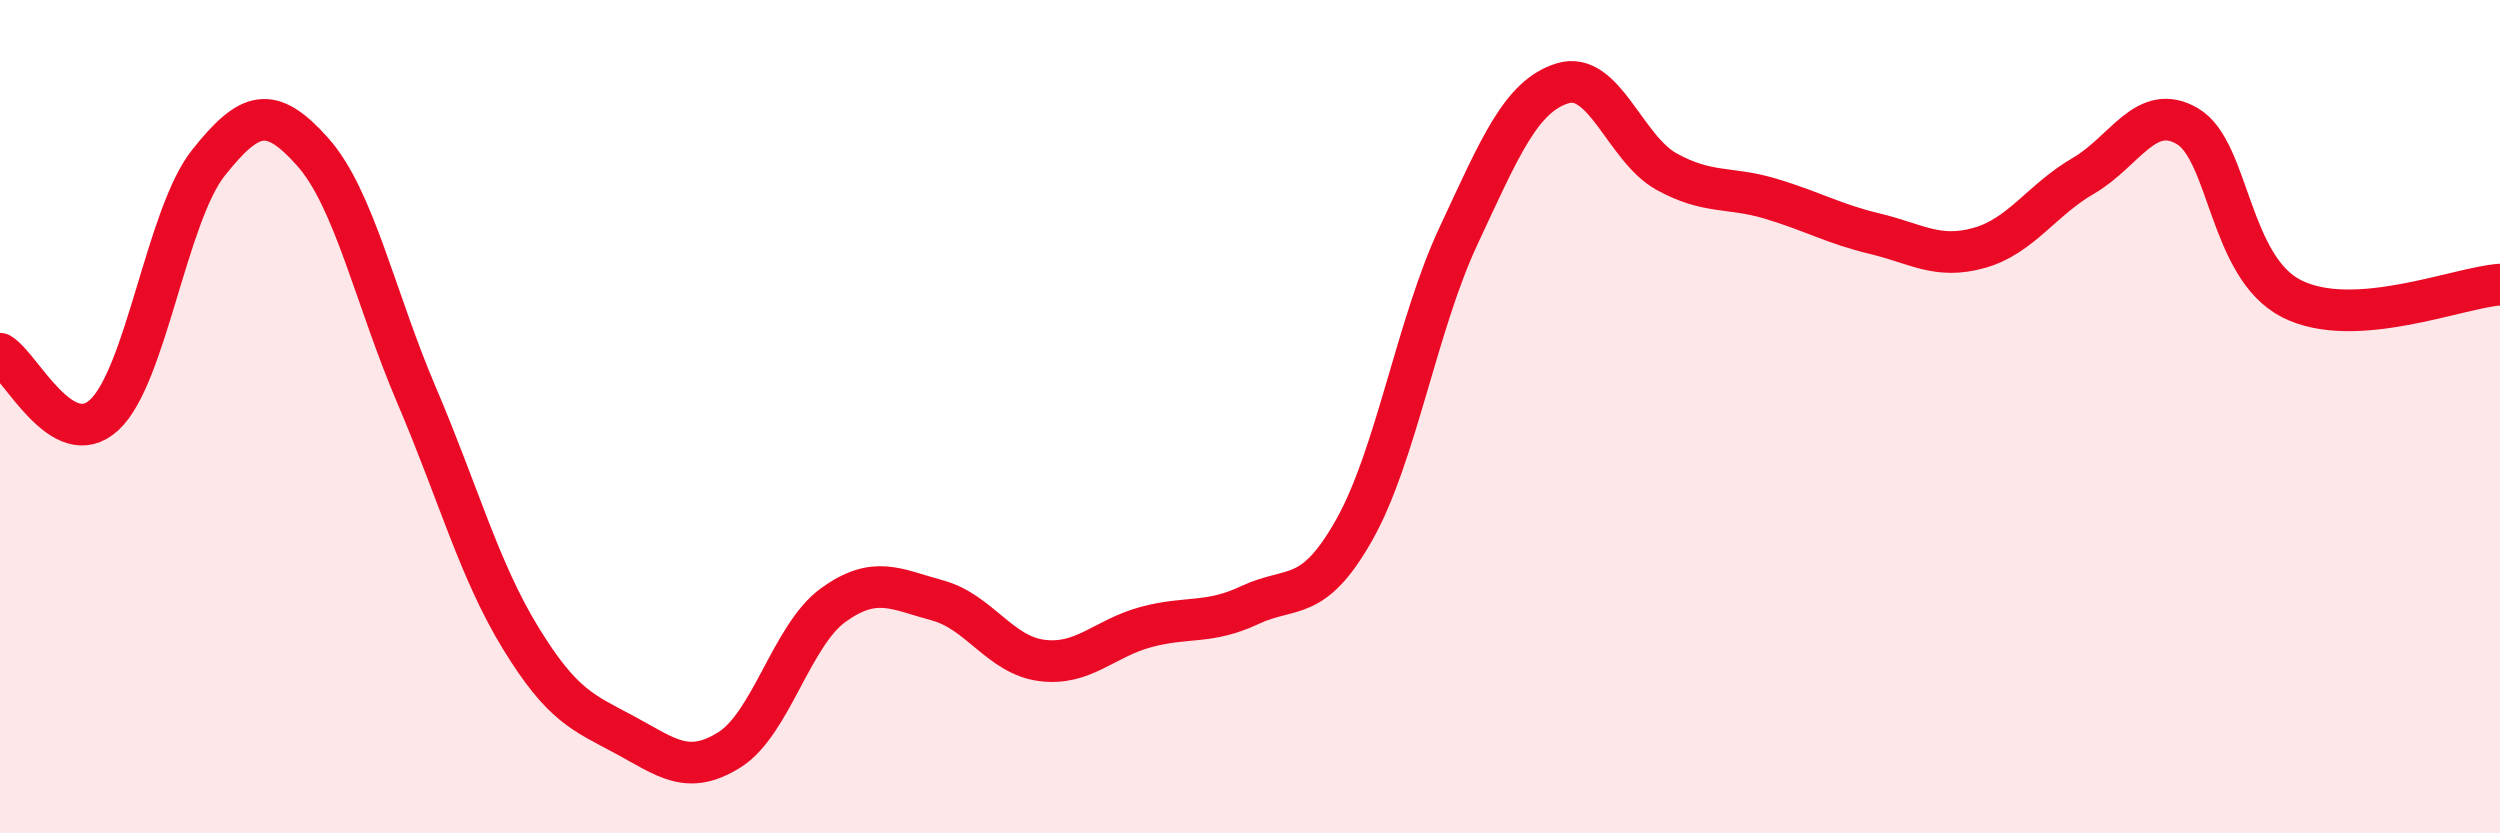
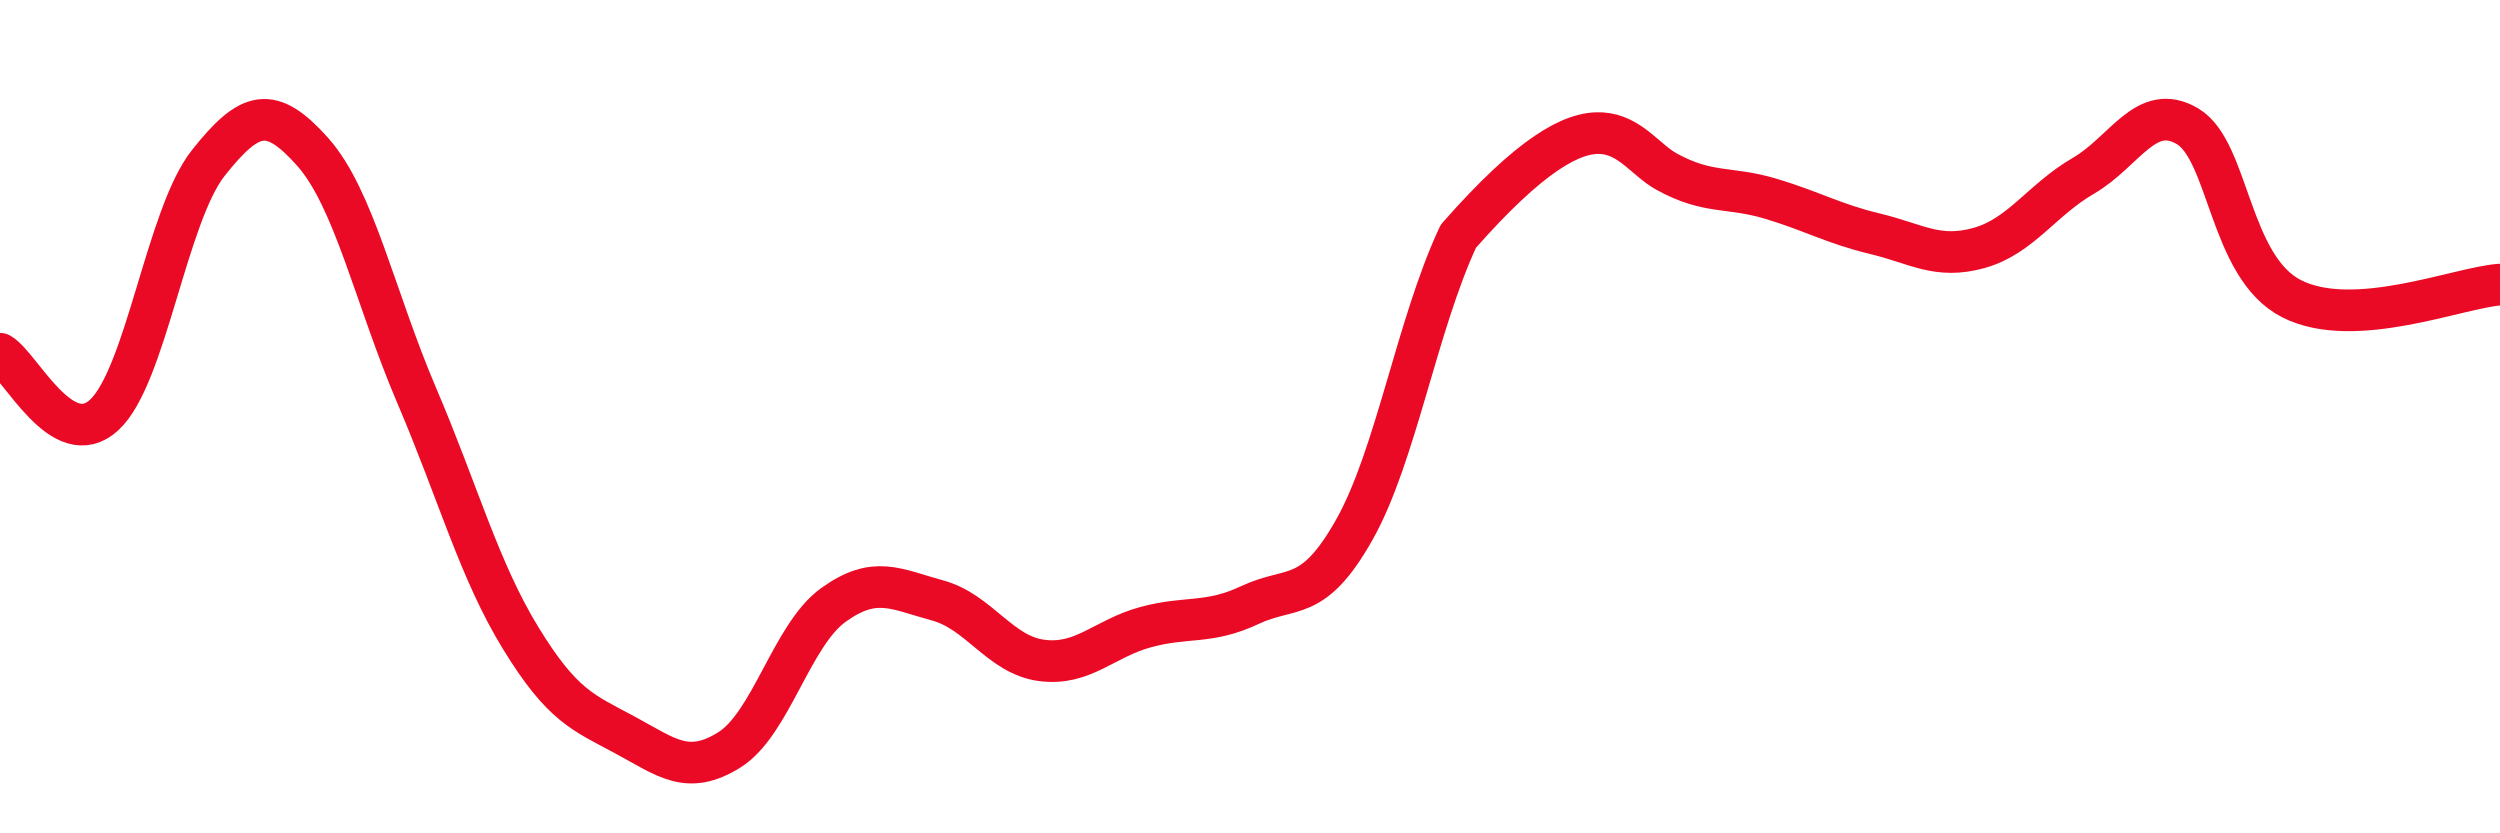
<svg xmlns="http://www.w3.org/2000/svg" width="60" height="20" viewBox="0 0 60 20">
-   <path d="M 0,8.49 C 0.5,8.78 1.5,10.88 2.5,9.96 C 3.5,9.04 4,5.17 5,3.91 C 6,2.65 6.5,2.52 7.5,3.64 C 8.5,4.76 9,7.15 10,9.49 C 11,11.83 11.5,13.69 12.5,15.32 C 13.5,16.95 14,17.1 15,17.64 C 16,18.18 16.5,18.62 17.5,18 C 18.5,17.38 19,15.24 20,14.52 C 21,13.8 21.5,14.14 22.5,14.41 C 23.5,14.68 24,15.72 25,15.85 C 26,15.98 26.5,15.32 27.5,15.05 C 28.5,14.78 29,14.99 30,14.52 C 31,14.05 31.5,14.49 32.5,12.72 C 33.5,10.95 34,7.81 35,5.67 C 36,3.53 36.5,2.31 37.5,2 C 38.5,1.69 39,3.57 40,4.12 C 41,4.67 41.5,4.47 42.5,4.77 C 43.5,5.07 44,5.37 45,5.61 C 46,5.85 46.5,6.23 47.5,5.95 C 48.5,5.67 49,4.8 50,4.22 C 51,3.64 51.5,2.44 52.5,3.03 C 53.5,3.62 53.5,6.41 55,7.17 C 56.5,7.93 59,6.9 60,6.83L60 20L0 20Z" fill="#EB0A25" opacity="0.1" stroke-linecap="round" stroke-linejoin="round" />
-   <path d="M 0,8.49 C 0.5,8.78 1.5,10.88 2.5,9.96 C 3.5,9.04 4,5.17 5,3.91 C 6,2.65 6.5,2.52 7.5,3.64 C 8.5,4.76 9,7.15 10,9.49 C 11,11.83 11.5,13.69 12.5,15.32 C 13.5,16.95 14,17.1 15,17.64 C 16,18.18 16.5,18.62 17.5,18 C 18.5,17.38 19,15.24 20,14.52 C 21,13.8 21.5,14.14 22.5,14.41 C 23.5,14.68 24,15.72 25,15.85 C 26,15.98 26.5,15.32 27.5,15.05 C 28.5,14.78 29,14.99 30,14.52 C 31,14.05 31.5,14.49 32.5,12.72 C 33.5,10.95 34,7.81 35,5.67 C 36,3.53 36.5,2.31 37.5,2 C 38.5,1.69 39,3.57 40,4.12 C 41,4.67 41.5,4.47 42.5,4.77 C 43.5,5.07 44,5.37 45,5.61 C 46,5.85 46.5,6.23 47.5,5.95 C 48.5,5.67 49,4.8 50,4.22 C 51,3.64 51.5,2.44 52.5,3.03 C 53.5,3.62 53.5,6.41 55,7.17 C 56.5,7.93 59,6.9 60,6.83" stroke="#EB0A25" stroke-width="1" fill="none" stroke-linecap="round" stroke-linejoin="round" />
+   <path d="M 0,8.49 C 0.5,8.78 1.5,10.88 2.5,9.96 C 3.5,9.04 4,5.17 5,3.91 C 6,2.65 6.5,2.52 7.5,3.64 C 8.5,4.76 9,7.15 10,9.49 C 11,11.83 11.5,13.69 12.5,15.32 C 13.5,16.95 14,17.1 15,17.64 C 16,18.18 16.5,18.62 17.5,18 C 18.5,17.38 19,15.24 20,14.52 C 21,13.8 21.5,14.14 22.5,14.41 C 23.5,14.68 24,15.72 25,15.85 C 26,15.98 26.5,15.32 27.5,15.05 C 28.5,14.78 29,14.99 30,14.52 C 31,14.05 31.5,14.49 32.5,12.72 C 33.5,10.95 34,7.81 35,5.67 C 38.5,1.69 39,3.57 40,4.12 C 41,4.67 41.5,4.47 42.5,4.77 C 43.5,5.07 44,5.37 45,5.61 C 46,5.85 46.5,6.23 47.5,5.95 C 48.5,5.67 49,4.8 50,4.22 C 51,3.64 51.5,2.44 52.5,3.03 C 53.5,3.62 53.5,6.41 55,7.17 C 56.5,7.93 59,6.9 60,6.83" stroke="#EB0A25" stroke-width="1" fill="none" stroke-linecap="round" stroke-linejoin="round" />
</svg>